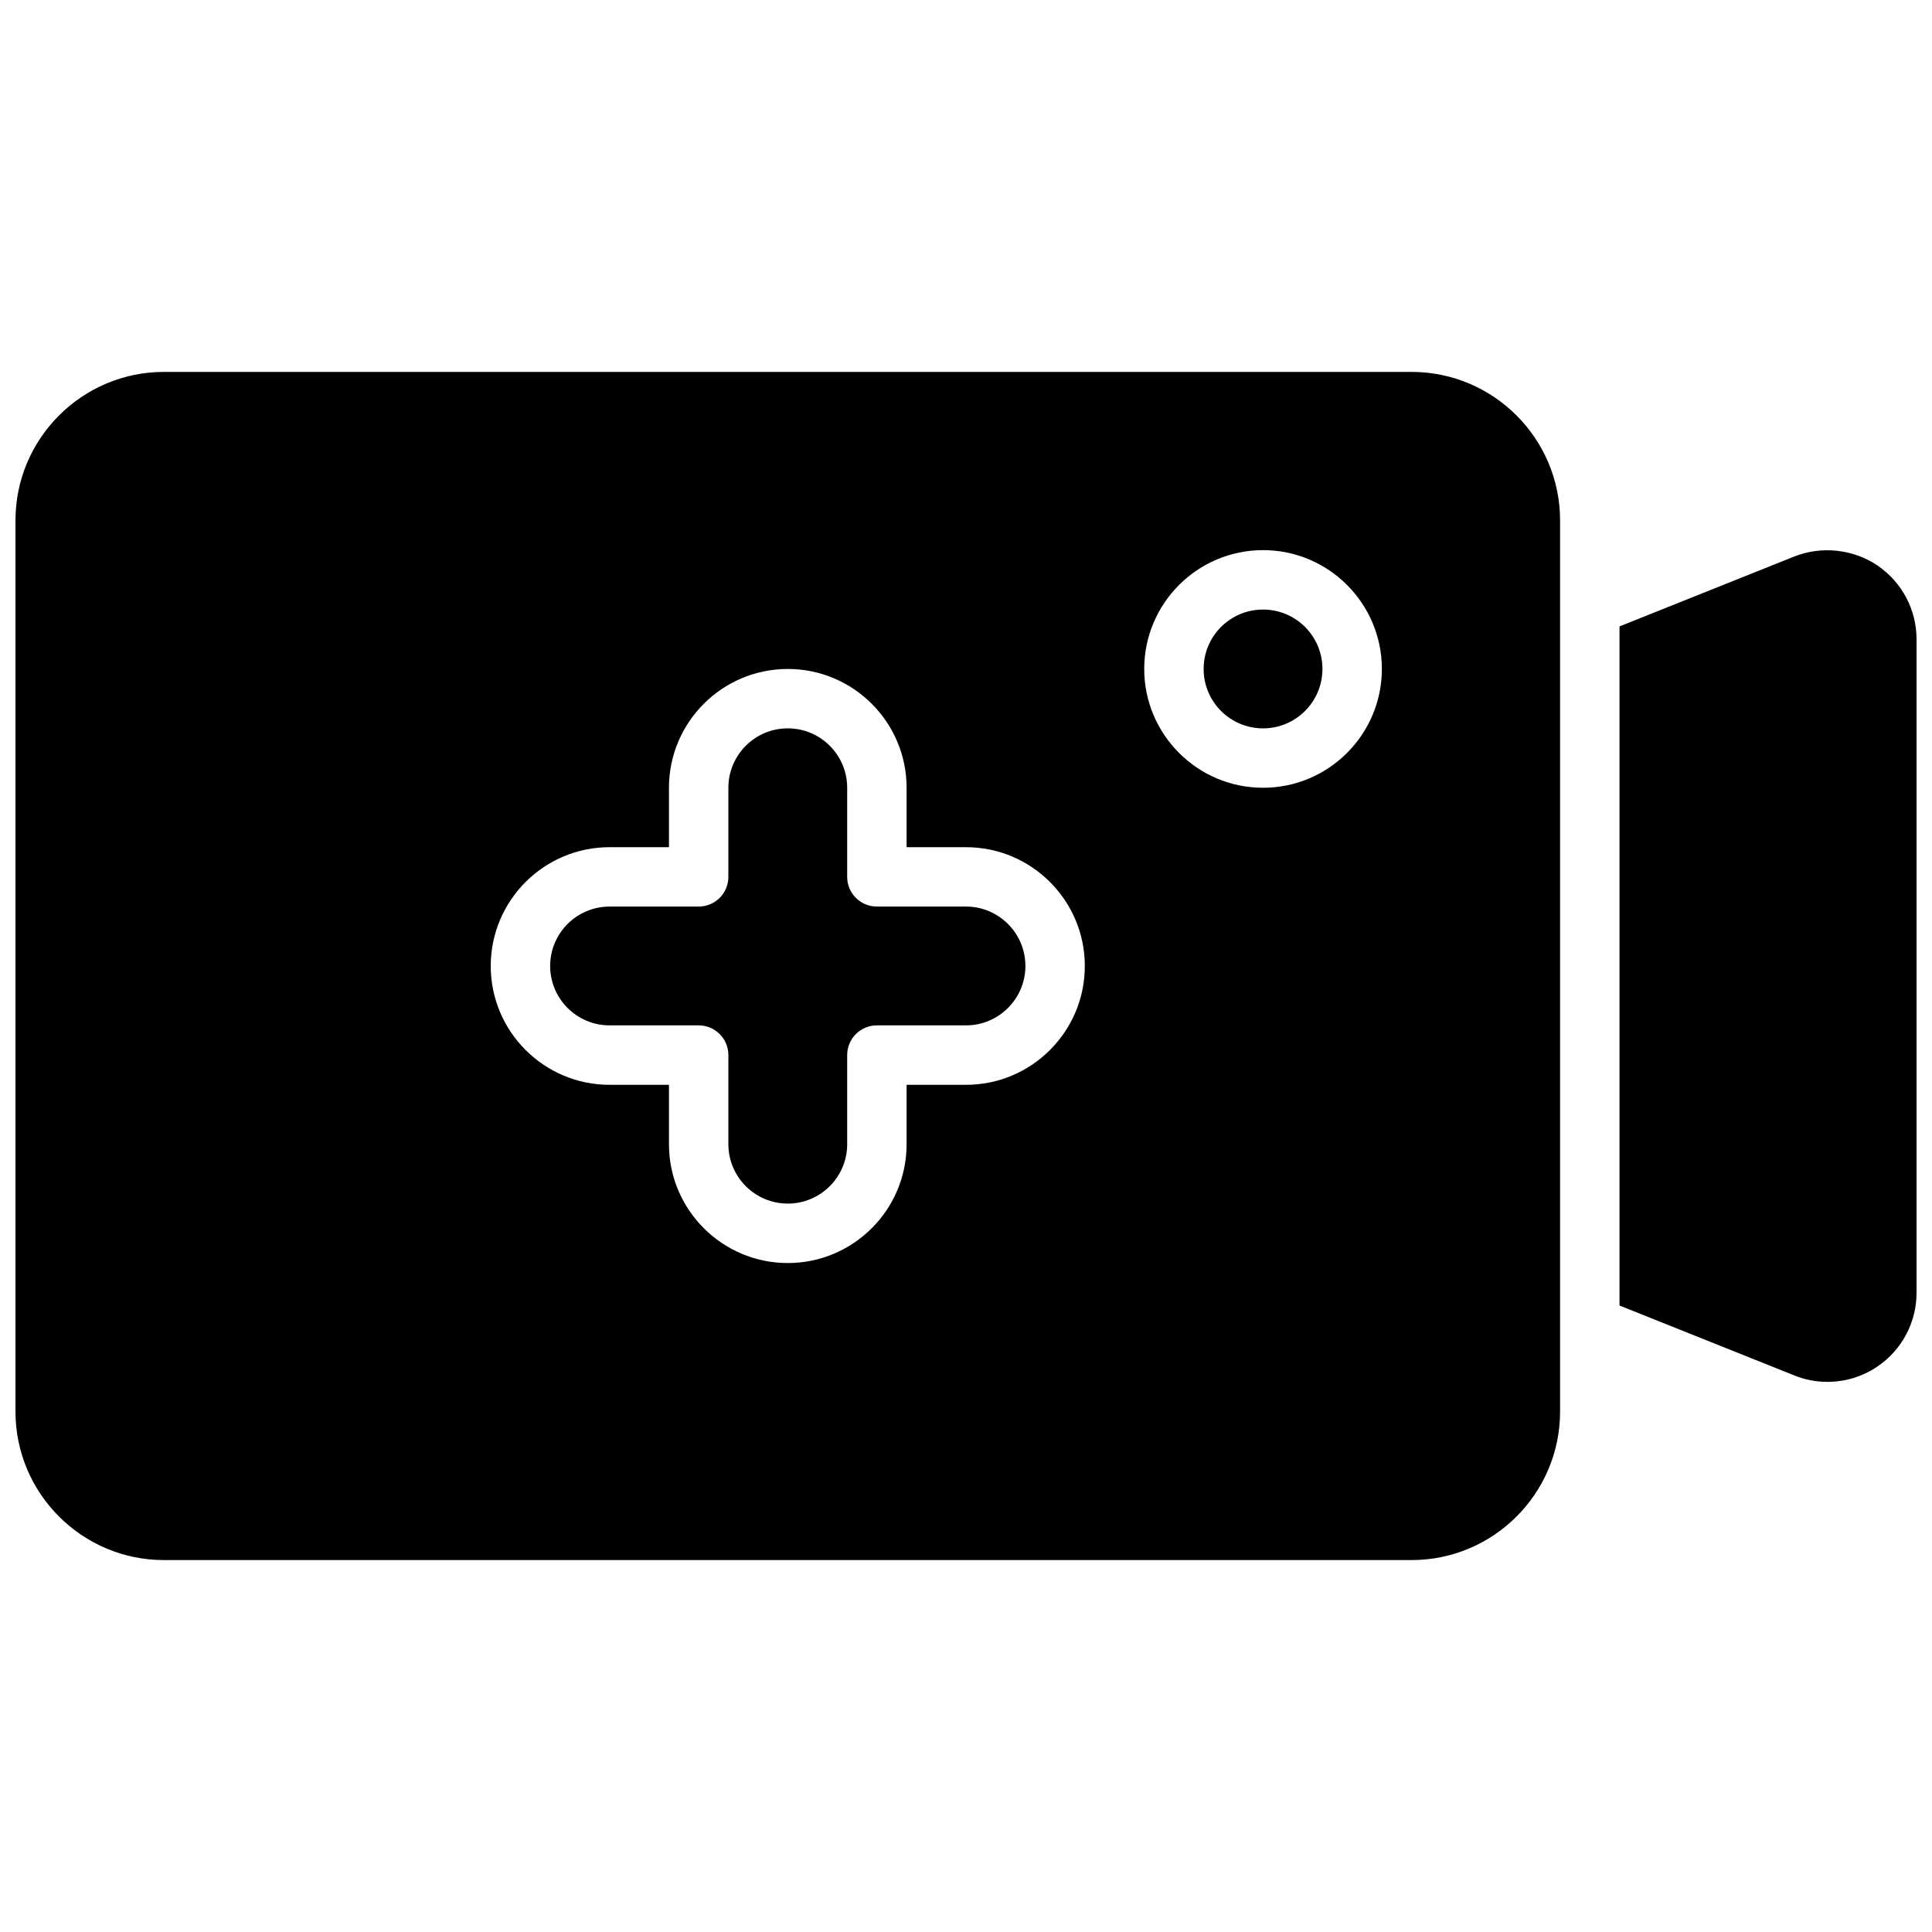
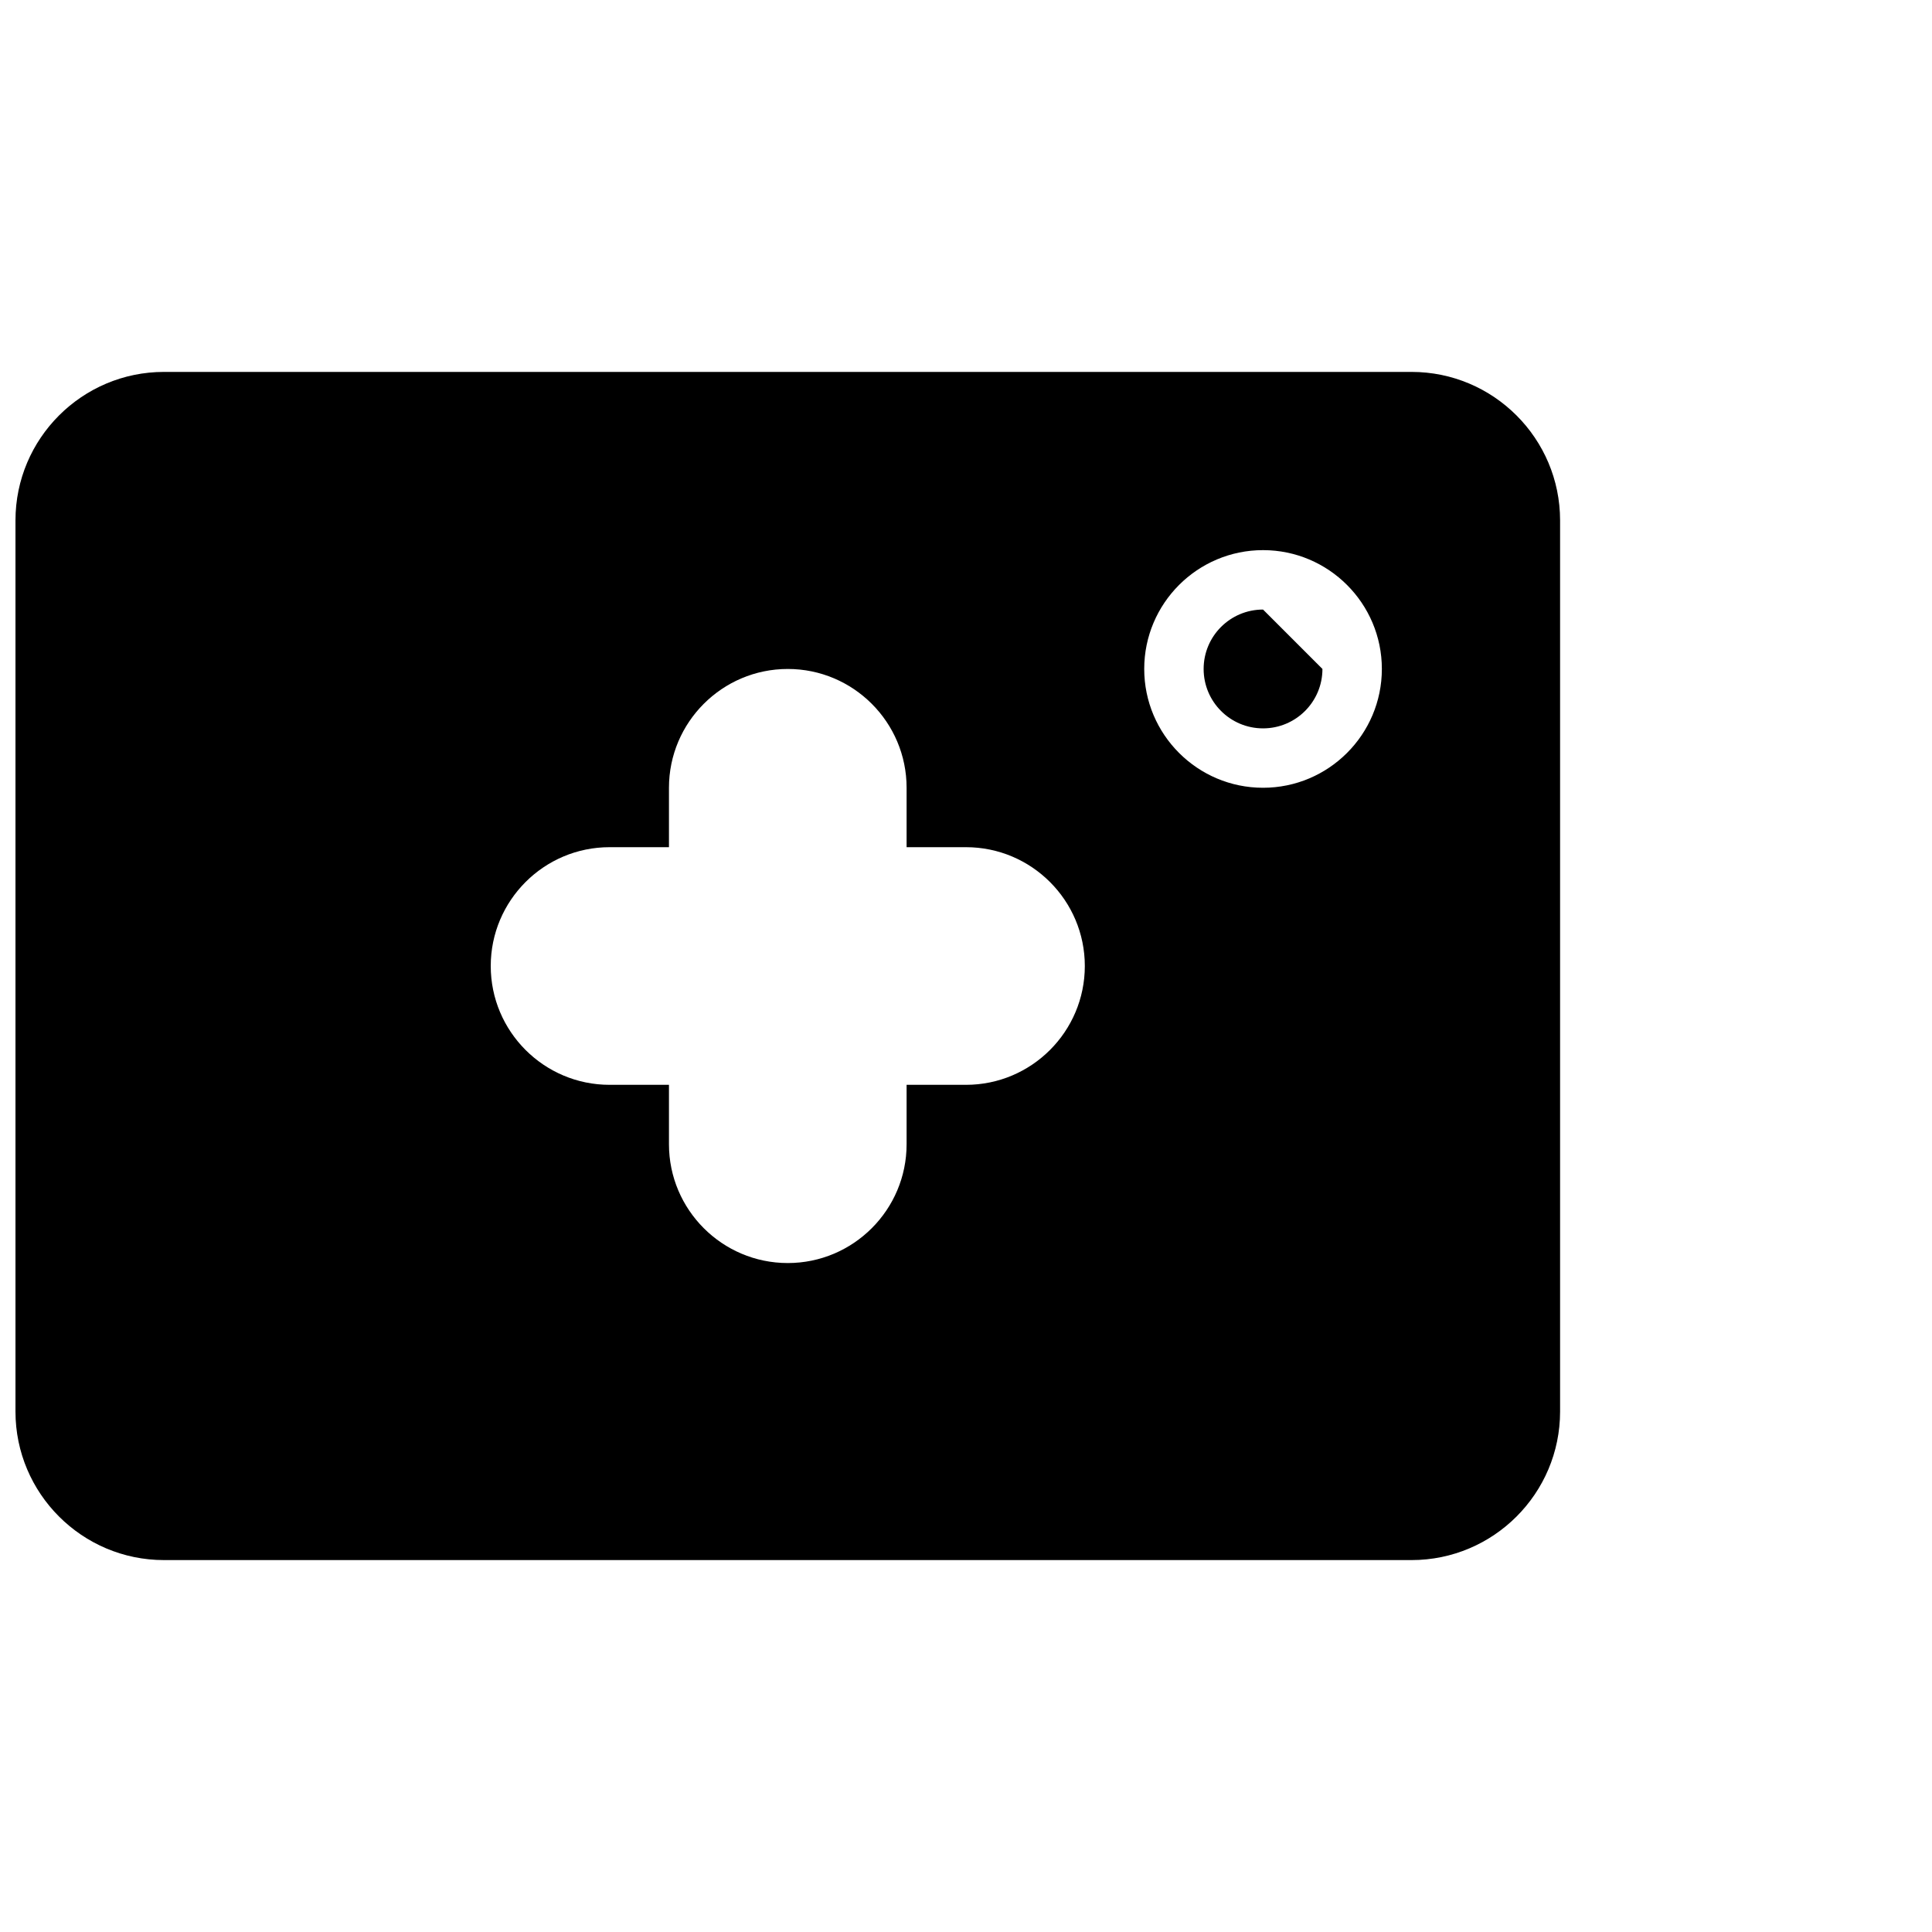
<svg xmlns="http://www.w3.org/2000/svg" width="800px" height="800px" version="1.1" viewBox="144 144 512 512">
  <defs>
    <clipPath id="b">
      <path d="m573 289h78.902v222h-78.902z" />
    </clipPath>
    <clipPath id="a">
      <path d="m148.09 242h409.91v316h-409.91z" />
    </clipPath>
  </defs>
  <g clip-path="url(#b)">
-     <path d="m641.53 293.85c-6.406-4.336-14.785-5.234-22.012-2.379l-46.332 18.531v179.98l46.344 18.531c2.793 1.129 5.746 1.695 8.762 1.695 4.746 0 9.32-1.41 13.242-4.062 6.492-4.391 10.371-11.707 10.371-19.555v-173.18c0-7.848-3.879-15.16-10.375-19.555z" />
-   </g>
+     </g>
  <g clip-path="url(#a)">
    <path d="m518.08 242.56h-330.62c-21.703 0-39.359 17.656-39.359 39.359v236.16c0 21.703 17.656 39.359 39.359 39.359h330.62c21.703 0 39.359-17.656 39.359-39.359v-236.16c0-21.703-17.656-39.359-39.359-39.359zm-118.08 188.93h-15.742v15.742c0 17.367-14.121 31.488-31.488 31.488-17.367 0-31.488-14.121-31.488-31.488v-15.742h-15.742c-17.367 0-31.488-14.121-31.488-31.488s14.121-31.488 31.488-31.488h15.742v-15.742c0-17.367 14.121-31.488 31.488-31.488 17.367 0 31.488 14.121 31.488 31.488v15.742h15.742c17.367 0 31.488 14.121 31.488 31.488 0 17.363-14.125 31.488-31.488 31.488zm78.719-78.723c-17.367 0-31.488-14.121-31.488-31.488 0-17.367 14.121-31.488 31.488-31.488s31.488 14.121 31.488 31.488c0 17.367-14.121 31.488-31.488 31.488z" />
  </g>
-   <path d="m494.46 321.28c0 8.695-7.047 15.746-15.742 15.746s-15.742-7.051-15.742-15.746c0-8.695 7.047-15.742 15.742-15.742s15.742 7.047 15.742 15.742" />
-   <path d="m400 384.25h-23.617c-4.344 0-7.871-3.519-7.871-7.871v-23.617c0-8.684-7.062-15.742-15.742-15.742-8.684 0-15.742 7.062-15.742 15.742v23.617c0 4.352-3.527 7.871-7.871 7.871h-23.617c-8.684 0-15.742 7.062-15.742 15.742 0 8.684 7.062 15.742 15.742 15.742h23.617c4.344 0 7.871 3.519 7.871 7.871v23.617c0 8.684 7.062 15.742 15.742 15.742 8.684 0 15.742-7.062 15.742-15.742v-23.617c0-4.352 3.527-7.871 7.871-7.871h23.617c8.684 0 15.742-7.062 15.742-15.742 0-8.68-7.062-15.742-15.742-15.742z" />
+   <path d="m494.46 321.28c0 8.695-7.047 15.746-15.742 15.746s-15.742-7.051-15.742-15.746c0-8.695 7.047-15.742 15.742-15.742" />
</svg>